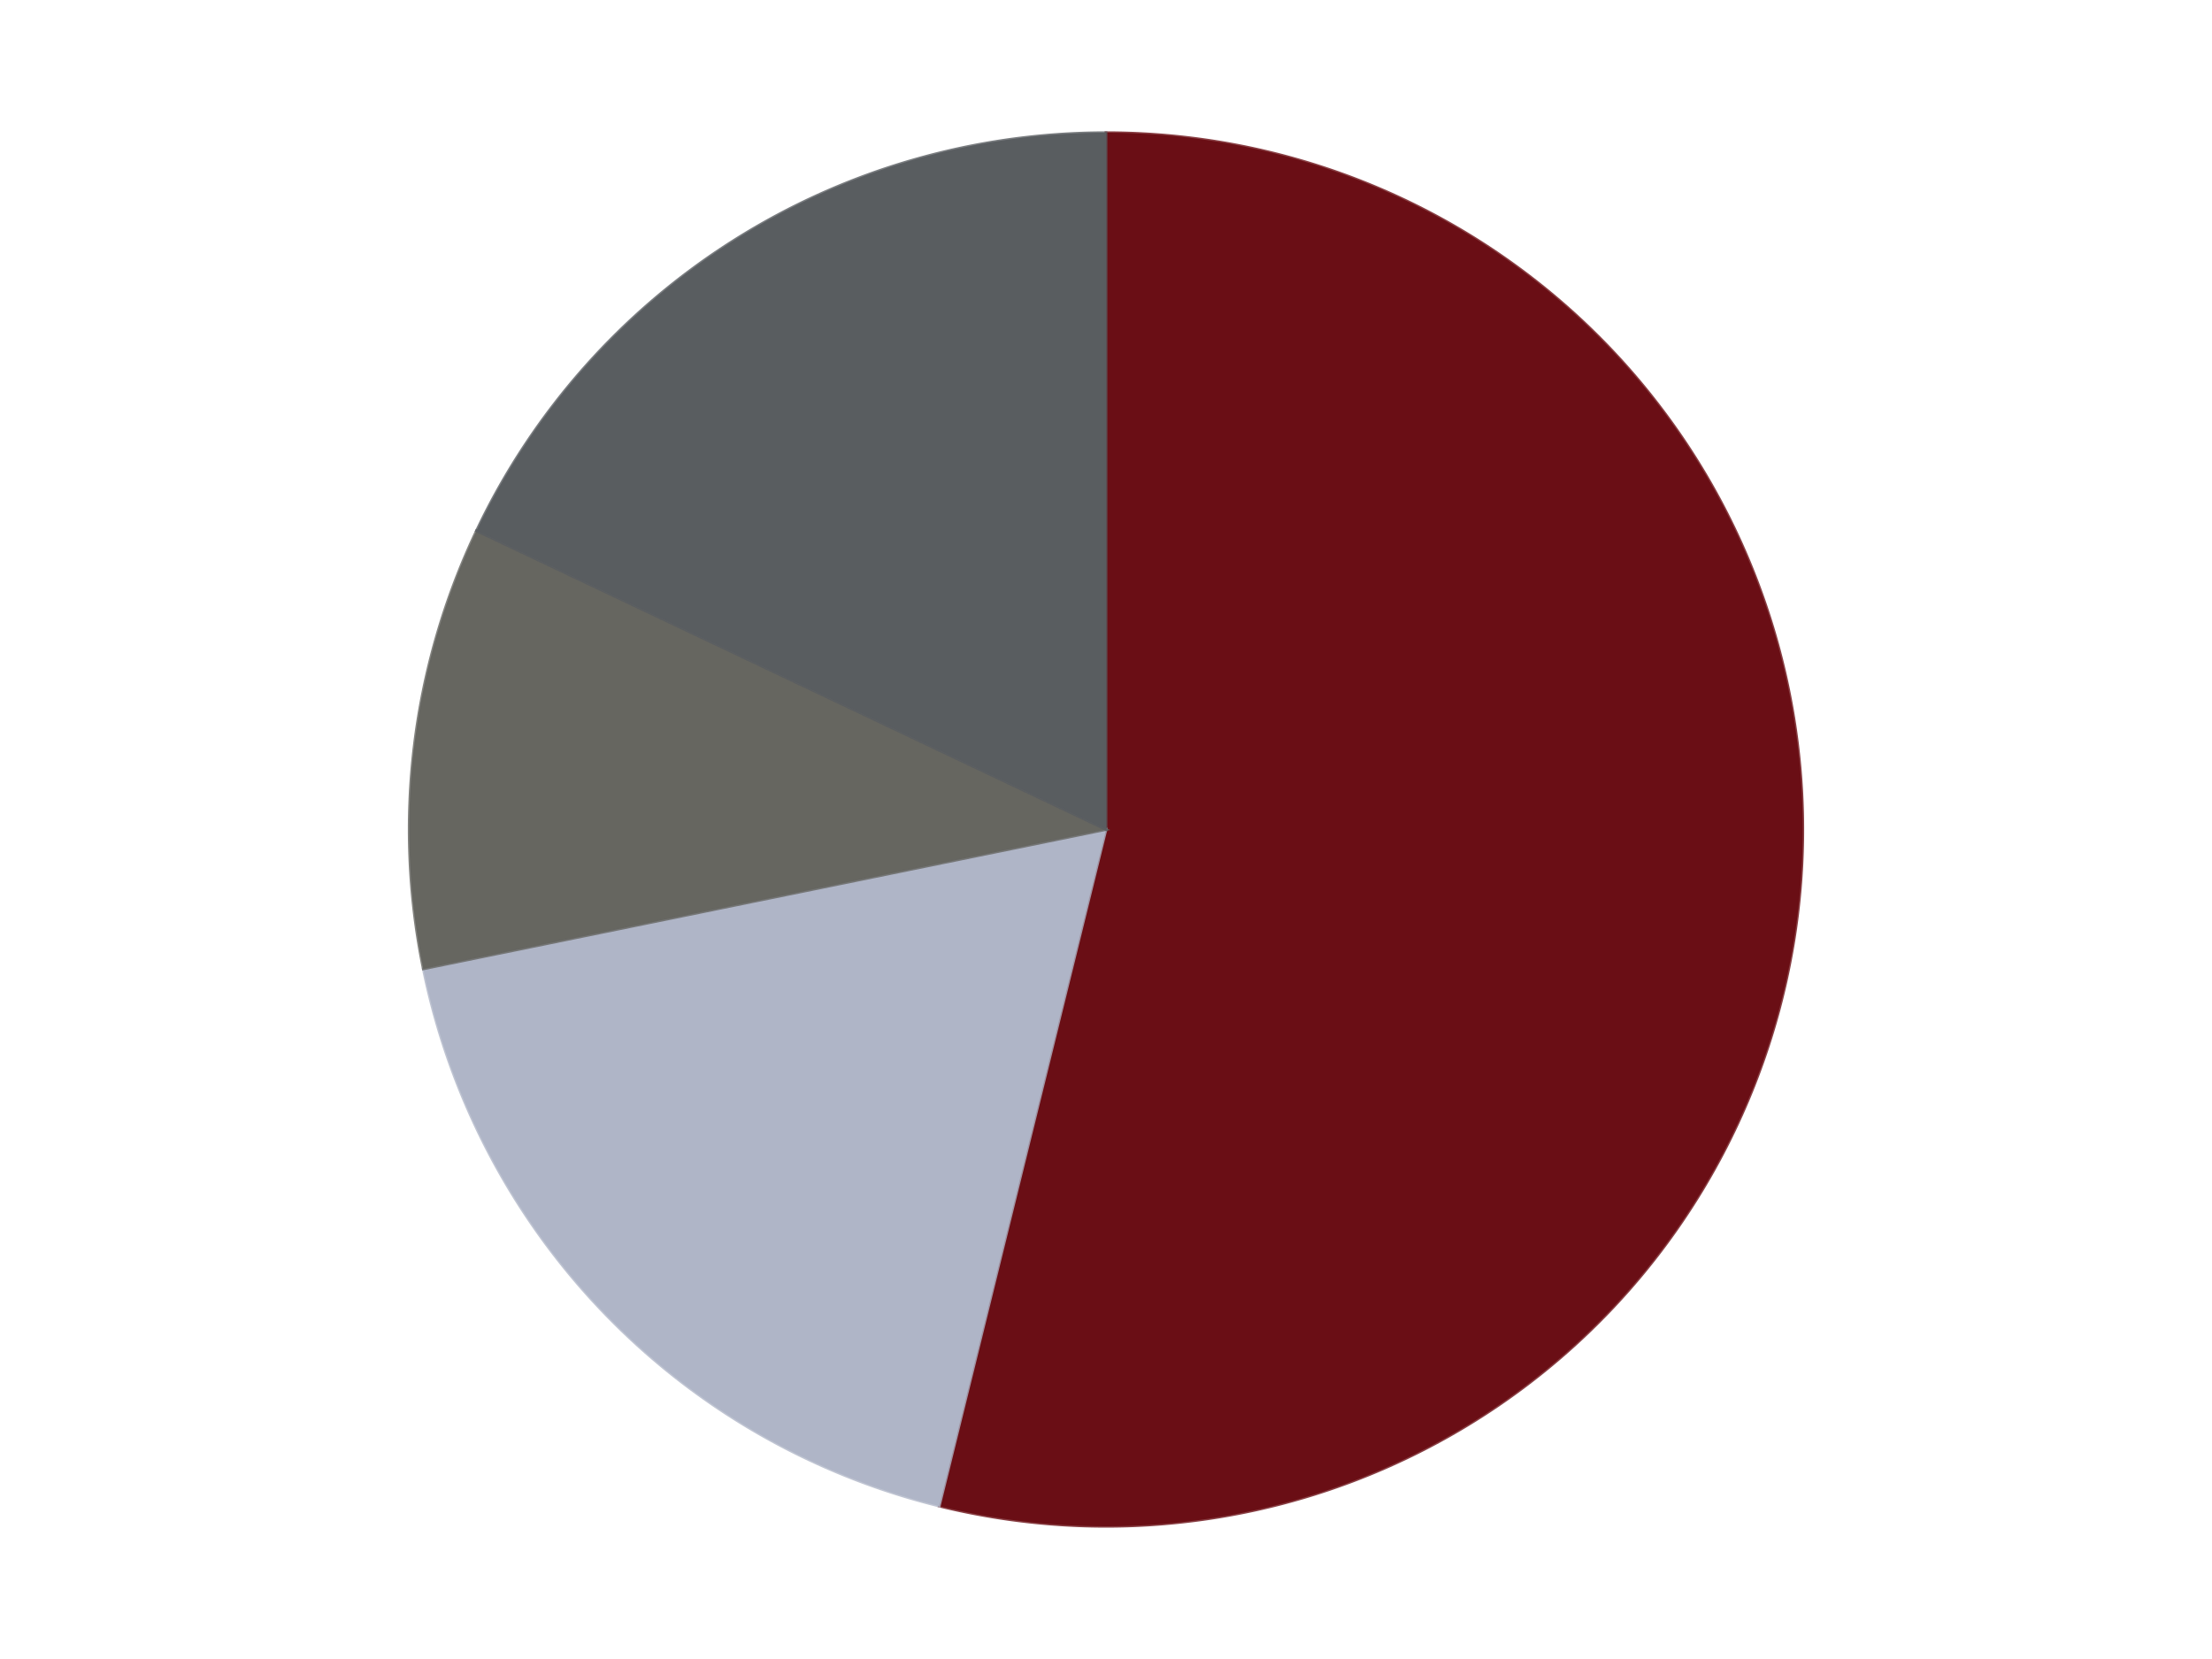
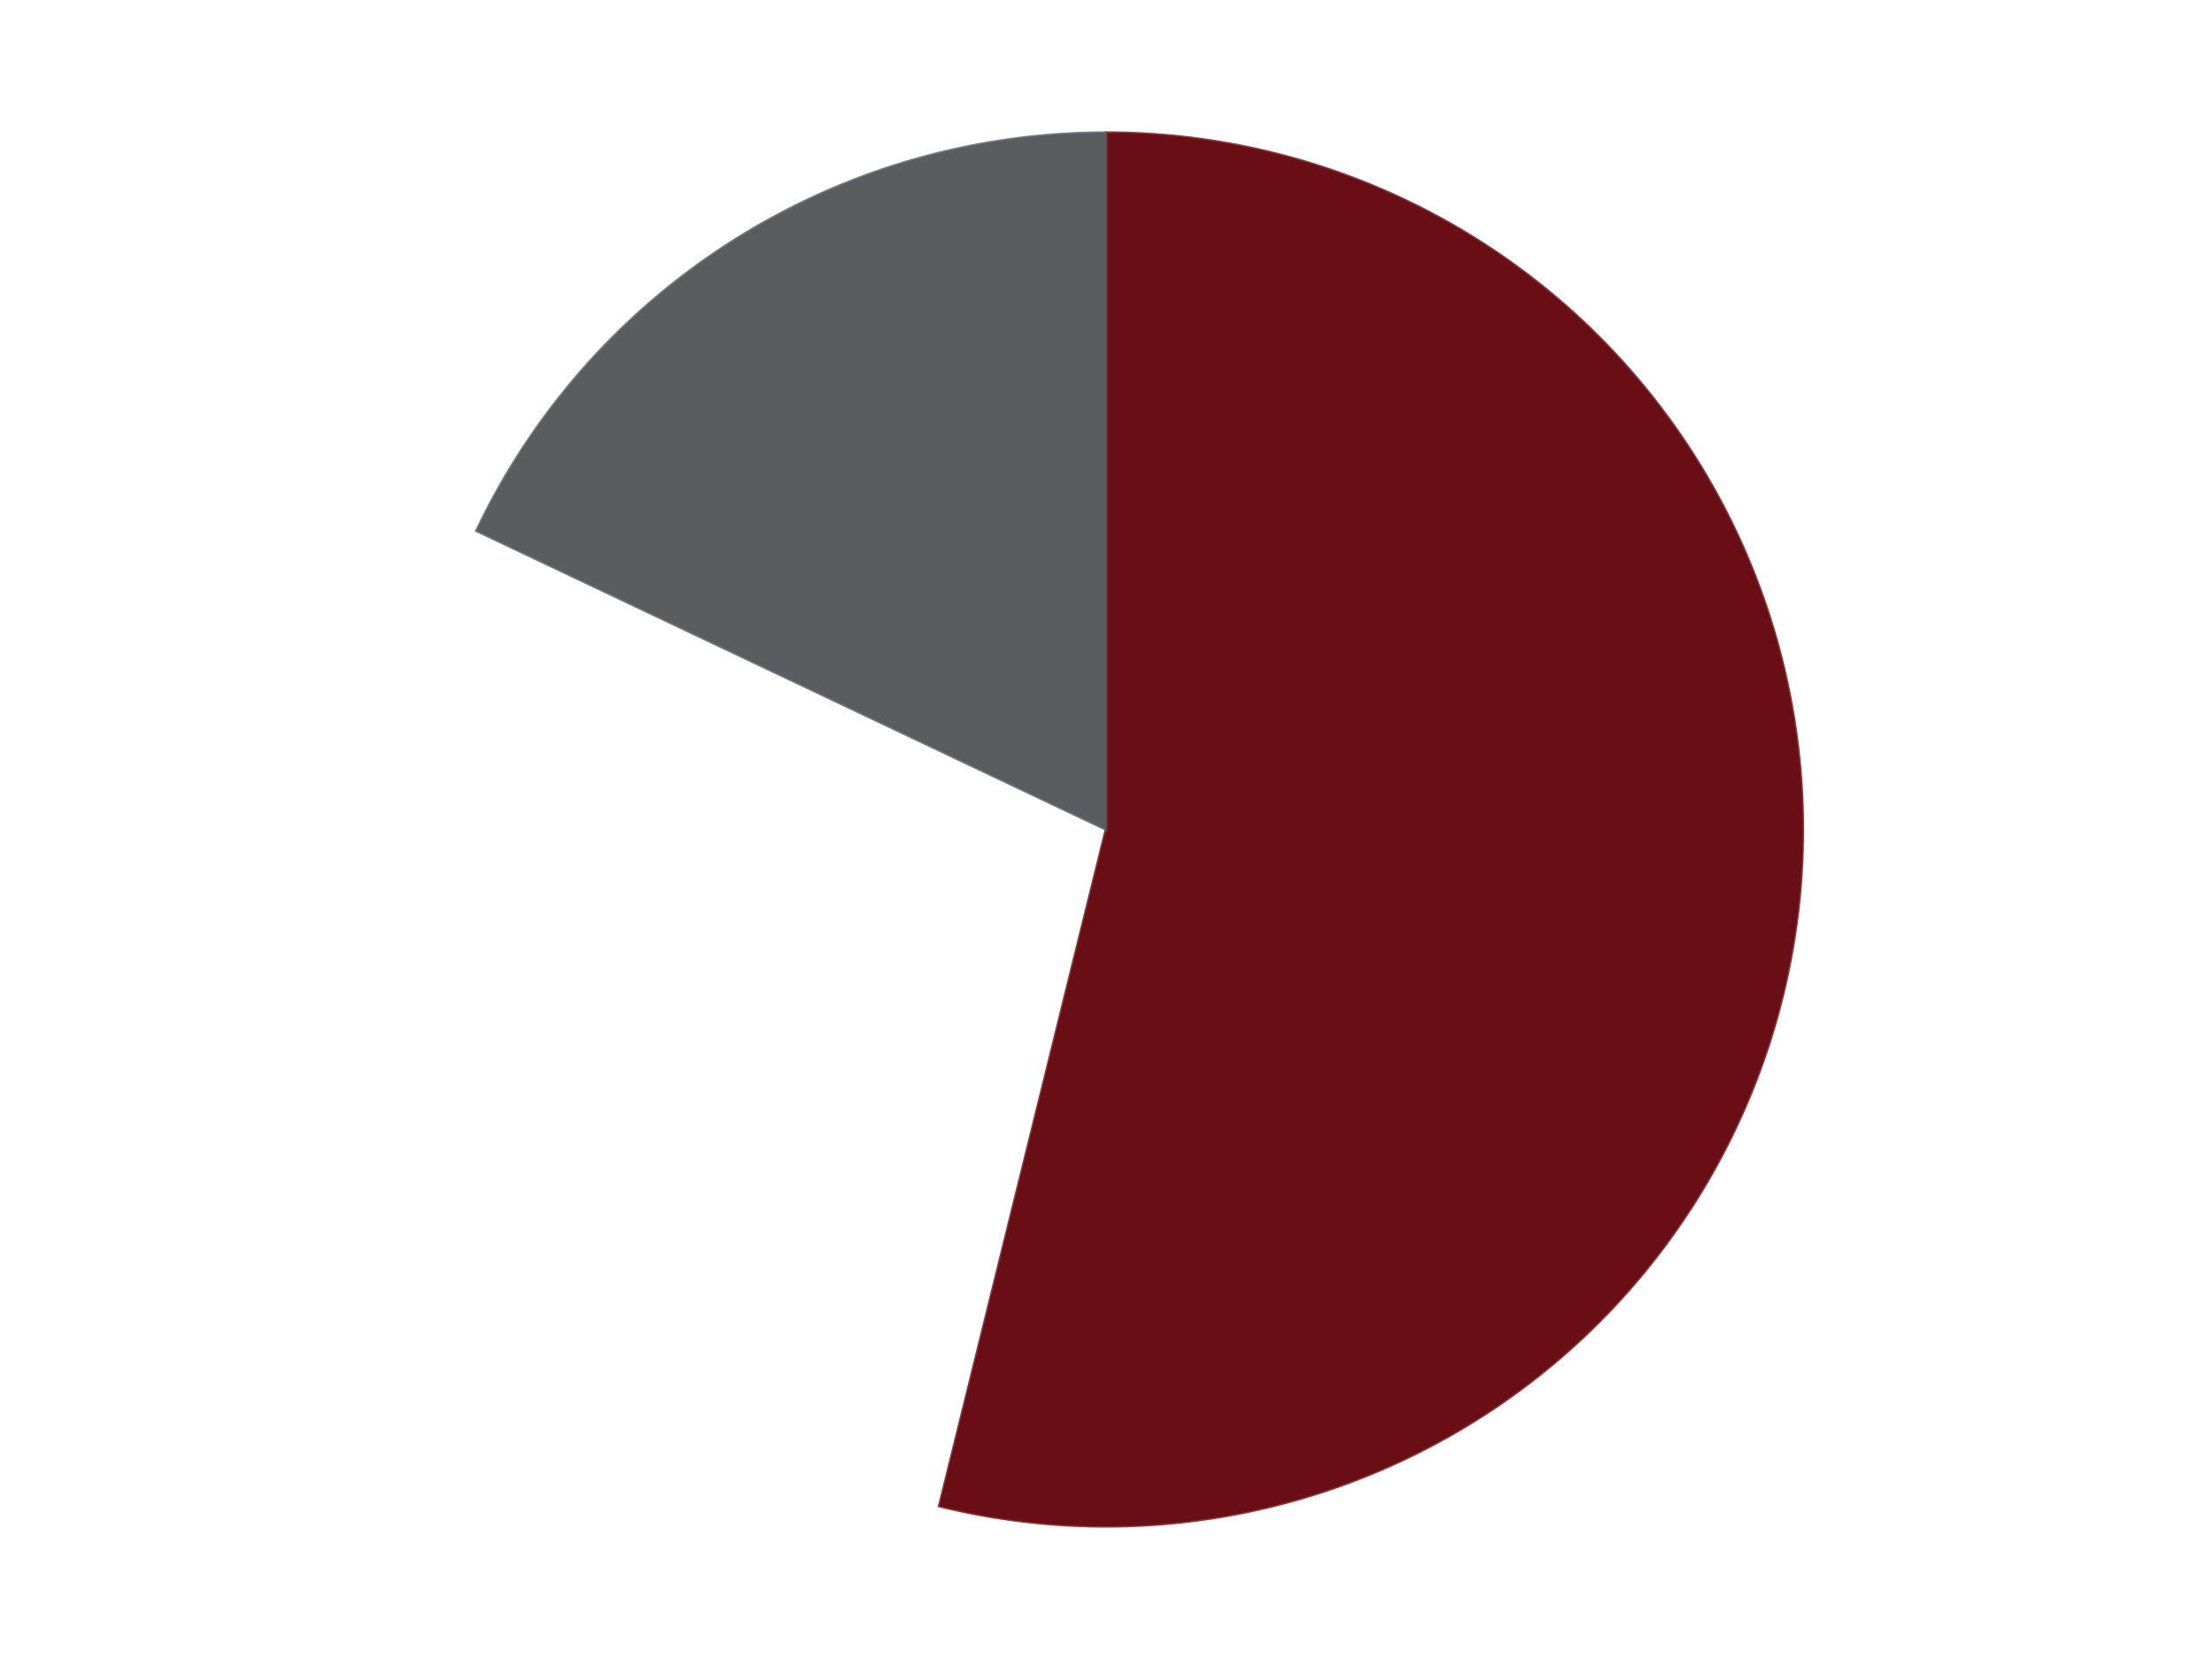
<svg xmlns="http://www.w3.org/2000/svg" xmlns:xlink="http://www.w3.org/1999/xlink" id="chart-0a4f2e8f-095c-4a0f-a8c9-d8e22f8d2fb2" class="pygal-chart" viewBox="0 0 800 600">
  <defs>
    <style type="text/css">#chart-0a4f2e8f-095c-4a0f-a8c9-d8e22f8d2fb2{-webkit-user-select:none;-webkit-font-smoothing:antialiased;font-family:Consolas,"Liberation Mono",Menlo,Courier,monospace}#chart-0a4f2e8f-095c-4a0f-a8c9-d8e22f8d2fb2 .title{font-family:Consolas,"Liberation Mono",Menlo,Courier,monospace;font-size:16px}#chart-0a4f2e8f-095c-4a0f-a8c9-d8e22f8d2fb2 .legends .legend text{font-family:Consolas,"Liberation Mono",Menlo,Courier,monospace;font-size:14px}#chart-0a4f2e8f-095c-4a0f-a8c9-d8e22f8d2fb2 .axis text{font-family:Consolas,"Liberation Mono",Menlo,Courier,monospace;font-size:10px}#chart-0a4f2e8f-095c-4a0f-a8c9-d8e22f8d2fb2 .axis text.major{font-family:Consolas,"Liberation Mono",Menlo,Courier,monospace;font-size:10px}#chart-0a4f2e8f-095c-4a0f-a8c9-d8e22f8d2fb2 .text-overlay text.value{font-family:Consolas,"Liberation Mono",Menlo,Courier,monospace;font-size:16px}#chart-0a4f2e8f-095c-4a0f-a8c9-d8e22f8d2fb2 .text-overlay text.label{font-family:Consolas,"Liberation Mono",Menlo,Courier,monospace;font-size:10px}#chart-0a4f2e8f-095c-4a0f-a8c9-d8e22f8d2fb2 .tooltip{font-family:Consolas,"Liberation Mono",Menlo,Courier,monospace;font-size:14px}#chart-0a4f2e8f-095c-4a0f-a8c9-d8e22f8d2fb2 text.no_data{font-family:Consolas,"Liberation Mono",Menlo,Courier,monospace;font-size:64px}
#chart-0a4f2e8f-095c-4a0f-a8c9-d8e22f8d2fb2{background-color:transparent}#chart-0a4f2e8f-095c-4a0f-a8c9-d8e22f8d2fb2 path,#chart-0a4f2e8f-095c-4a0f-a8c9-d8e22f8d2fb2 line,#chart-0a4f2e8f-095c-4a0f-a8c9-d8e22f8d2fb2 rect,#chart-0a4f2e8f-095c-4a0f-a8c9-d8e22f8d2fb2 circle{-webkit-transition:150ms;-moz-transition:150ms;transition:150ms}#chart-0a4f2e8f-095c-4a0f-a8c9-d8e22f8d2fb2 .graph &gt; .background{fill:transparent}#chart-0a4f2e8f-095c-4a0f-a8c9-d8e22f8d2fb2 .plot &gt; .background{fill:transparent}#chart-0a4f2e8f-095c-4a0f-a8c9-d8e22f8d2fb2 .graph{fill:rgba(0,0,0,.87)}#chart-0a4f2e8f-095c-4a0f-a8c9-d8e22f8d2fb2 text.no_data{fill:rgba(0,0,0,1)}#chart-0a4f2e8f-095c-4a0f-a8c9-d8e22f8d2fb2 .title{fill:rgba(0,0,0,1)}#chart-0a4f2e8f-095c-4a0f-a8c9-d8e22f8d2fb2 .legends .legend text{fill:rgba(0,0,0,.87)}#chart-0a4f2e8f-095c-4a0f-a8c9-d8e22f8d2fb2 .legends .legend:hover text{fill:rgba(0,0,0,1)}#chart-0a4f2e8f-095c-4a0f-a8c9-d8e22f8d2fb2 .axis .line{stroke:rgba(0,0,0,1)}#chart-0a4f2e8f-095c-4a0f-a8c9-d8e22f8d2fb2 .axis .guide.line{stroke:rgba(0,0,0,.54)}#chart-0a4f2e8f-095c-4a0f-a8c9-d8e22f8d2fb2 .axis .major.line{stroke:rgba(0,0,0,.87)}#chart-0a4f2e8f-095c-4a0f-a8c9-d8e22f8d2fb2 .axis text.major{fill:rgba(0,0,0,1)}#chart-0a4f2e8f-095c-4a0f-a8c9-d8e22f8d2fb2 .axis.y .guides:hover .guide.line,#chart-0a4f2e8f-095c-4a0f-a8c9-d8e22f8d2fb2 .line-graph .axis.x .guides:hover .guide.line,#chart-0a4f2e8f-095c-4a0f-a8c9-d8e22f8d2fb2 .stackedline-graph .axis.x .guides:hover .guide.line,#chart-0a4f2e8f-095c-4a0f-a8c9-d8e22f8d2fb2 .xy-graph .axis.x .guides:hover .guide.line{stroke:rgba(0,0,0,1)}#chart-0a4f2e8f-095c-4a0f-a8c9-d8e22f8d2fb2 .axis .guides:hover text{fill:rgba(0,0,0,1)}#chart-0a4f2e8f-095c-4a0f-a8c9-d8e22f8d2fb2 .reactive{fill-opacity:1.0;stroke-opacity:.8;stroke-width:1}#chart-0a4f2e8f-095c-4a0f-a8c9-d8e22f8d2fb2 .ci{stroke:rgba(0,0,0,.87)}#chart-0a4f2e8f-095c-4a0f-a8c9-d8e22f8d2fb2 .reactive.active,#chart-0a4f2e8f-095c-4a0f-a8c9-d8e22f8d2fb2 .active .reactive{fill-opacity:0.6;stroke-opacity:.9;stroke-width:4}#chart-0a4f2e8f-095c-4a0f-a8c9-d8e22f8d2fb2 .ci .reactive.active{stroke-width:1.5}#chart-0a4f2e8f-095c-4a0f-a8c9-d8e22f8d2fb2 .series text{fill:rgba(0,0,0,1)}#chart-0a4f2e8f-095c-4a0f-a8c9-d8e22f8d2fb2 .tooltip rect{fill:transparent;stroke:rgba(0,0,0,1);-webkit-transition:opacity 150ms;-moz-transition:opacity 150ms;transition:opacity 150ms}#chart-0a4f2e8f-095c-4a0f-a8c9-d8e22f8d2fb2 .tooltip .label{fill:rgba(0,0,0,.87)}#chart-0a4f2e8f-095c-4a0f-a8c9-d8e22f8d2fb2 .tooltip .label{fill:rgba(0,0,0,.87)}#chart-0a4f2e8f-095c-4a0f-a8c9-d8e22f8d2fb2 .tooltip .legend{font-size:.8em;fill:rgba(0,0,0,.54)}#chart-0a4f2e8f-095c-4a0f-a8c9-d8e22f8d2fb2 .tooltip .x_label{font-size:.6em;fill:rgba(0,0,0,1)}#chart-0a4f2e8f-095c-4a0f-a8c9-d8e22f8d2fb2 .tooltip .xlink{font-size:.5em;text-decoration:underline}#chart-0a4f2e8f-095c-4a0f-a8c9-d8e22f8d2fb2 .tooltip .value{font-size:1.5em}#chart-0a4f2e8f-095c-4a0f-a8c9-d8e22f8d2fb2 .bound{font-size:.5em}#chart-0a4f2e8f-095c-4a0f-a8c9-d8e22f8d2fb2 .max-value{font-size:.75em;fill:rgba(0,0,0,.54)}#chart-0a4f2e8f-095c-4a0f-a8c9-d8e22f8d2fb2 .map-element{fill:transparent;stroke:rgba(0,0,0,.54) !important}#chart-0a4f2e8f-095c-4a0f-a8c9-d8e22f8d2fb2 .map-element .reactive{fill-opacity:inherit;stroke-opacity:inherit}#chart-0a4f2e8f-095c-4a0f-a8c9-d8e22f8d2fb2 .color-0,#chart-0a4f2e8f-095c-4a0f-a8c9-d8e22f8d2fb2 .color-0 a:visited{stroke:#F44336;fill:#F44336}#chart-0a4f2e8f-095c-4a0f-a8c9-d8e22f8d2fb2 .color-1,#chart-0a4f2e8f-095c-4a0f-a8c9-d8e22f8d2fb2 .color-1 a:visited{stroke:#3F51B5;fill:#3F51B5}#chart-0a4f2e8f-095c-4a0f-a8c9-d8e22f8d2fb2 .color-2,#chart-0a4f2e8f-095c-4a0f-a8c9-d8e22f8d2fb2 .color-2 a:visited{stroke:#009688;fill:#009688}#chart-0a4f2e8f-095c-4a0f-a8c9-d8e22f8d2fb2 .color-3,#chart-0a4f2e8f-095c-4a0f-a8c9-d8e22f8d2fb2 .color-3 a:visited{stroke:#FFC107;fill:#FFC107}#chart-0a4f2e8f-095c-4a0f-a8c9-d8e22f8d2fb2 .text-overlay .color-0 text{fill:black}#chart-0a4f2e8f-095c-4a0f-a8c9-d8e22f8d2fb2 .text-overlay .color-1 text{fill:black}#chart-0a4f2e8f-095c-4a0f-a8c9-d8e22f8d2fb2 .text-overlay .color-2 text{fill:black}#chart-0a4f2e8f-095c-4a0f-a8c9-d8e22f8d2fb2 .text-overlay .color-3 text{fill:black}
#chart-0a4f2e8f-095c-4a0f-a8c9-d8e22f8d2fb2 text.no_data{text-anchor:middle}#chart-0a4f2e8f-095c-4a0f-a8c9-d8e22f8d2fb2 .guide.line{fill:none}#chart-0a4f2e8f-095c-4a0f-a8c9-d8e22f8d2fb2 .centered{text-anchor:middle}#chart-0a4f2e8f-095c-4a0f-a8c9-d8e22f8d2fb2 .title{text-anchor:middle}#chart-0a4f2e8f-095c-4a0f-a8c9-d8e22f8d2fb2 .legends .legend text{fill-opacity:1}#chart-0a4f2e8f-095c-4a0f-a8c9-d8e22f8d2fb2 .axis.x text{text-anchor:middle}#chart-0a4f2e8f-095c-4a0f-a8c9-d8e22f8d2fb2 .axis.x:not(.web) text[transform]{text-anchor:start}#chart-0a4f2e8f-095c-4a0f-a8c9-d8e22f8d2fb2 .axis.x:not(.web) text[transform].backwards{text-anchor:end}#chart-0a4f2e8f-095c-4a0f-a8c9-d8e22f8d2fb2 .axis.y text{text-anchor:end}#chart-0a4f2e8f-095c-4a0f-a8c9-d8e22f8d2fb2 .axis.y text[transform].backwards{text-anchor:start}#chart-0a4f2e8f-095c-4a0f-a8c9-d8e22f8d2fb2 .axis.y2 text{text-anchor:start}#chart-0a4f2e8f-095c-4a0f-a8c9-d8e22f8d2fb2 .axis.y2 text[transform].backwards{text-anchor:end}#chart-0a4f2e8f-095c-4a0f-a8c9-d8e22f8d2fb2 .axis .guide.line{stroke-dasharray:4,4;stroke:black}#chart-0a4f2e8f-095c-4a0f-a8c9-d8e22f8d2fb2 .axis .major.guide.line{stroke-dasharray:6,6;stroke:black}#chart-0a4f2e8f-095c-4a0f-a8c9-d8e22f8d2fb2 .horizontal .axis.y .guide.line,#chart-0a4f2e8f-095c-4a0f-a8c9-d8e22f8d2fb2 .horizontal .axis.y2 .guide.line,#chart-0a4f2e8f-095c-4a0f-a8c9-d8e22f8d2fb2 .vertical .axis.x .guide.line{opacity:0}#chart-0a4f2e8f-095c-4a0f-a8c9-d8e22f8d2fb2 .horizontal .axis.always_show .guide.line,#chart-0a4f2e8f-095c-4a0f-a8c9-d8e22f8d2fb2 .vertical .axis.always_show .guide.line{opacity:1 !important}#chart-0a4f2e8f-095c-4a0f-a8c9-d8e22f8d2fb2 .axis.y .guides:hover .guide.line,#chart-0a4f2e8f-095c-4a0f-a8c9-d8e22f8d2fb2 .axis.y2 .guides:hover .guide.line,#chart-0a4f2e8f-095c-4a0f-a8c9-d8e22f8d2fb2 .axis.x .guides:hover .guide.line{opacity:1}#chart-0a4f2e8f-095c-4a0f-a8c9-d8e22f8d2fb2 .axis .guides:hover text{opacity:1}#chart-0a4f2e8f-095c-4a0f-a8c9-d8e22f8d2fb2 .nofill{fill:none}#chart-0a4f2e8f-095c-4a0f-a8c9-d8e22f8d2fb2 .subtle-fill{fill-opacity:.2}#chart-0a4f2e8f-095c-4a0f-a8c9-d8e22f8d2fb2 .dot{stroke-width:1px;fill-opacity:1;stroke-opacity:1}#chart-0a4f2e8f-095c-4a0f-a8c9-d8e22f8d2fb2 .dot.active{stroke-width:5px}#chart-0a4f2e8f-095c-4a0f-a8c9-d8e22f8d2fb2 .dot.negative{fill:transparent}#chart-0a4f2e8f-095c-4a0f-a8c9-d8e22f8d2fb2 text,#chart-0a4f2e8f-095c-4a0f-a8c9-d8e22f8d2fb2 tspan{stroke:none !important}#chart-0a4f2e8f-095c-4a0f-a8c9-d8e22f8d2fb2 .series text.active{opacity:1}#chart-0a4f2e8f-095c-4a0f-a8c9-d8e22f8d2fb2 .tooltip rect{fill-opacity:.95;stroke-width:.5}#chart-0a4f2e8f-095c-4a0f-a8c9-d8e22f8d2fb2 .tooltip text{fill-opacity:1}#chart-0a4f2e8f-095c-4a0f-a8c9-d8e22f8d2fb2 .showable{visibility:hidden}#chart-0a4f2e8f-095c-4a0f-a8c9-d8e22f8d2fb2 .showable.shown{visibility:visible}#chart-0a4f2e8f-095c-4a0f-a8c9-d8e22f8d2fb2 .gauge-background{fill:rgba(229,229,229,1);stroke:none}#chart-0a4f2e8f-095c-4a0f-a8c9-d8e22f8d2fb2 .bg-lines{stroke:transparent;stroke-width:2px}</style>
    <script type="text/javascript">window.pygal = window.pygal || {};window.pygal.config = window.pygal.config || {};window.pygal.config['0a4f2e8f-095c-4a0f-a8c9-d8e22f8d2fb2'] = {"allow_interruptions": false, "box_mode": "extremes", "classes": ["pygal-chart"], "css": ["file://style.css", "file://graph.css"], "defs": [], "disable_xml_declaration": false, "dots_size": 2.5, "dynamic_print_values": false, "explicit_size": false, "fill": false, "force_uri_protocol": "https", "formatter": null, "half_pie": false, "height": 600, "include_x_axis": false, "inner_radius": 0, "interpolate": null, "interpolation_parameters": {}, "interpolation_precision": 250, "inverse_y_axis": false, "js": ["//kozea.github.io/pygal.js/2.0.x/pygal-tooltips.min.js"], "legend_at_bottom": false, "legend_at_bottom_columns": null, "legend_box_size": 12, "logarithmic": false, "margin": 20, "margin_bottom": null, "margin_left": null, "margin_right": null, "margin_top": null, "max_scale": 16, "min_scale": 4, "missing_value_fill_truncation": "x", "no_data_text": "No data", "no_prefix": false, "order_min": null, "pretty_print": false, "print_labels": false, "print_values": false, "print_values_position": "center", "print_zeroes": true, "range": null, "rounded_bars": null, "secondary_range": null, "show_dots": true, "show_legend": false, "show_minor_x_labels": true, "show_minor_y_labels": true, "show_only_major_dots": false, "show_x_guides": false, "show_x_labels": true, "show_y_guides": true, "show_y_labels": true, "spacing": 10, "stack_from_top": false, "strict": false, "stroke": true, "stroke_style": null, "style": {"background": "transparent", "ci_colors": [], "colors": ["#F44336", "#3F51B5", "#009688", "#FFC107", "#FF5722", "#9C27B0", "#03A9F4", "#8BC34A", "#FF9800", "#E91E63", "#2196F3", "#4CAF50", "#FFEB3B", "#673AB7", "#00BCD4", "#CDDC39", "#9E9E9E", "#607D8B"], "dot_opacity": "1", "font_family": "Consolas, \"Liberation Mono\", Menlo, Courier, monospace", "foreground": "rgba(0, 0, 0, .87)", "foreground_strong": "rgba(0, 0, 0, 1)", "foreground_subtle": "rgba(0, 0, 0, .54)", "guide_stroke_color": "black", "guide_stroke_dasharray": "4,4", "label_font_family": "Consolas, \"Liberation Mono\", Menlo, Courier, monospace", "label_font_size": 10, "legend_font_family": "Consolas, \"Liberation Mono\", Menlo, Courier, monospace", "legend_font_size": 14, "major_guide_stroke_color": "black", "major_guide_stroke_dasharray": "6,6", "major_label_font_family": "Consolas, \"Liberation Mono\", Menlo, Courier, monospace", "major_label_font_size": 10, "no_data_font_family": "Consolas, \"Liberation Mono\", Menlo, Courier, monospace", "no_data_font_size": 64, "opacity": "1.0", "opacity_hover": "0.6", "plot_background": "transparent", "stroke_opacity": ".8", "stroke_opacity_hover": ".9", "stroke_width": "1", "stroke_width_hover": "4", "title_font_family": "Consolas, \"Liberation Mono\", Menlo, Courier, monospace", "title_font_size": 16, "tooltip_font_family": "Consolas, \"Liberation Mono\", Menlo, Courier, monospace", "tooltip_font_size": 14, "transition": "150ms", "value_background": "rgba(229, 229, 229, 1)", "value_colors": [], "value_font_family": "Consolas, \"Liberation Mono\", Menlo, Courier, monospace", "value_font_size": 16, "value_label_font_family": "Consolas, \"Liberation Mono\", Menlo, Courier, monospace", "value_label_font_size": 10}, "title": null, "tooltip_border_radius": 0, "tooltip_fancy_mode": true, "truncate_label": null, "truncate_legend": null, "width": 800, "x_label_rotation": 0, "x_labels": null, "x_labels_major": null, "x_labels_major_count": null, "x_labels_major_every": null, "x_title": null, "xrange": null, "y_label_rotation": 0, "y_labels": null, "y_labels_major": null, "y_labels_major_count": null, "y_labels_major_every": null, "y_title": null, "zero": 0, "legends": ["Dark Red", "Light Bluish Gray", "Pearl Dark Gray", "Dark Bluish Gray"]}</script>
    <script type="text/javascript" xlink:href="https://kozea.github.io/pygal.js/2.0.x/pygal-tooltips.min.js" />
  </defs>
  <title>Pygal</title>
  <g class="graph pie-graph vertical">
    <rect x="0" y="0" width="800" height="600" class="background" />
    <g transform="translate(20, 20)" class="plot">
-       <rect x="0" y="0" width="760" height="560" class="background" />
      <g class="series serie-0 color-0">
        <g class="slices">
          <g class="slice" style="fill: #6A0E15; stroke: #6A0E15">
            <path d="M380 28 A252 252 0 1 1 319.692 524.677 L380 280 A0 0 0 1 0 380 280 z" class="slice reactive tooltip-trigger" />
            <desc class="value">21</desc>
            <desc class="x centered">505.0813181363548</desc>
            <desc class="y centered">295.1876217121707</desc>
          </g>
        </g>
      </g>
      <g class="series serie-1 color-1">
        <g class="slices">
          <g class="slice" style="fill: #AFB5C7; stroke: #AFB5C7">
-             <path d="M319.692 524.677 A252 252 0 0 1 133.093 330.406 L380 280 A0 0 0 0 0 380 280 z" class="slice reactive tooltip-trigger" />
            <desc class="value">7</desc>
            <desc class="x centered">289.1284916346794</desc>
            <desc class="y centered">367.28326854220956</desc>
          </g>
        </g>
      </g>
      <g class="series serie-2 color-2">
        <g class="slices">
          <g class="slice" style="fill: #666660; stroke: #666660">
-             <path d="M133.093 330.406 A252 252 0 0 1 152.33 171.969 L380 280 A0 0 0 0 0 380 280 z" class="slice reactive tooltip-trigger" />
            <desc class="value">4</desc>
            <desc class="x centered">254.9186818636452</desc>
            <desc class="y centered">264.8123782878293</desc>
          </g>
        </g>
      </g>
      <g class="series serie-3 color-3">
        <g class="slices">
          <g class="slice" style="fill: #595D60; stroke: #595D60">
            <path d="M152.33 171.969 A252 252 0 0 1 380 28 L380 280 A0 0 0 0 0 380 280 z" class="slice reactive tooltip-trigger" />
            <desc class="value">7</desc>
            <desc class="x centered">312.657305907897</desc>
            <desc class="y centered">173.50604922148187</desc>
          </g>
        </g>
      </g>
    </g>
    <g class="titles" />
    <g transform="translate(20, 20)" class="plot overlay">
      <g class="series serie-0 color-0" />
      <g class="series serie-1 color-1" />
      <g class="series serie-2 color-2" />
      <g class="series serie-3 color-3" />
    </g>
    <g transform="translate(20, 20)" class="plot text-overlay">
      <g class="series serie-0 color-0" />
      <g class="series serie-1 color-1" />
      <g class="series serie-2 color-2" />
      <g class="series serie-3 color-3" />
    </g>
    <g transform="translate(20, 20)" class="plot tooltip-overlay">
      <g transform="translate(0 0)" style="opacity: 0" class="tooltip">
-         <rect rx="0" ry="0" width="0" height="0" class="tooltip-box" />
        <g class="text" />
      </g>
    </g>
  </g>
</svg>